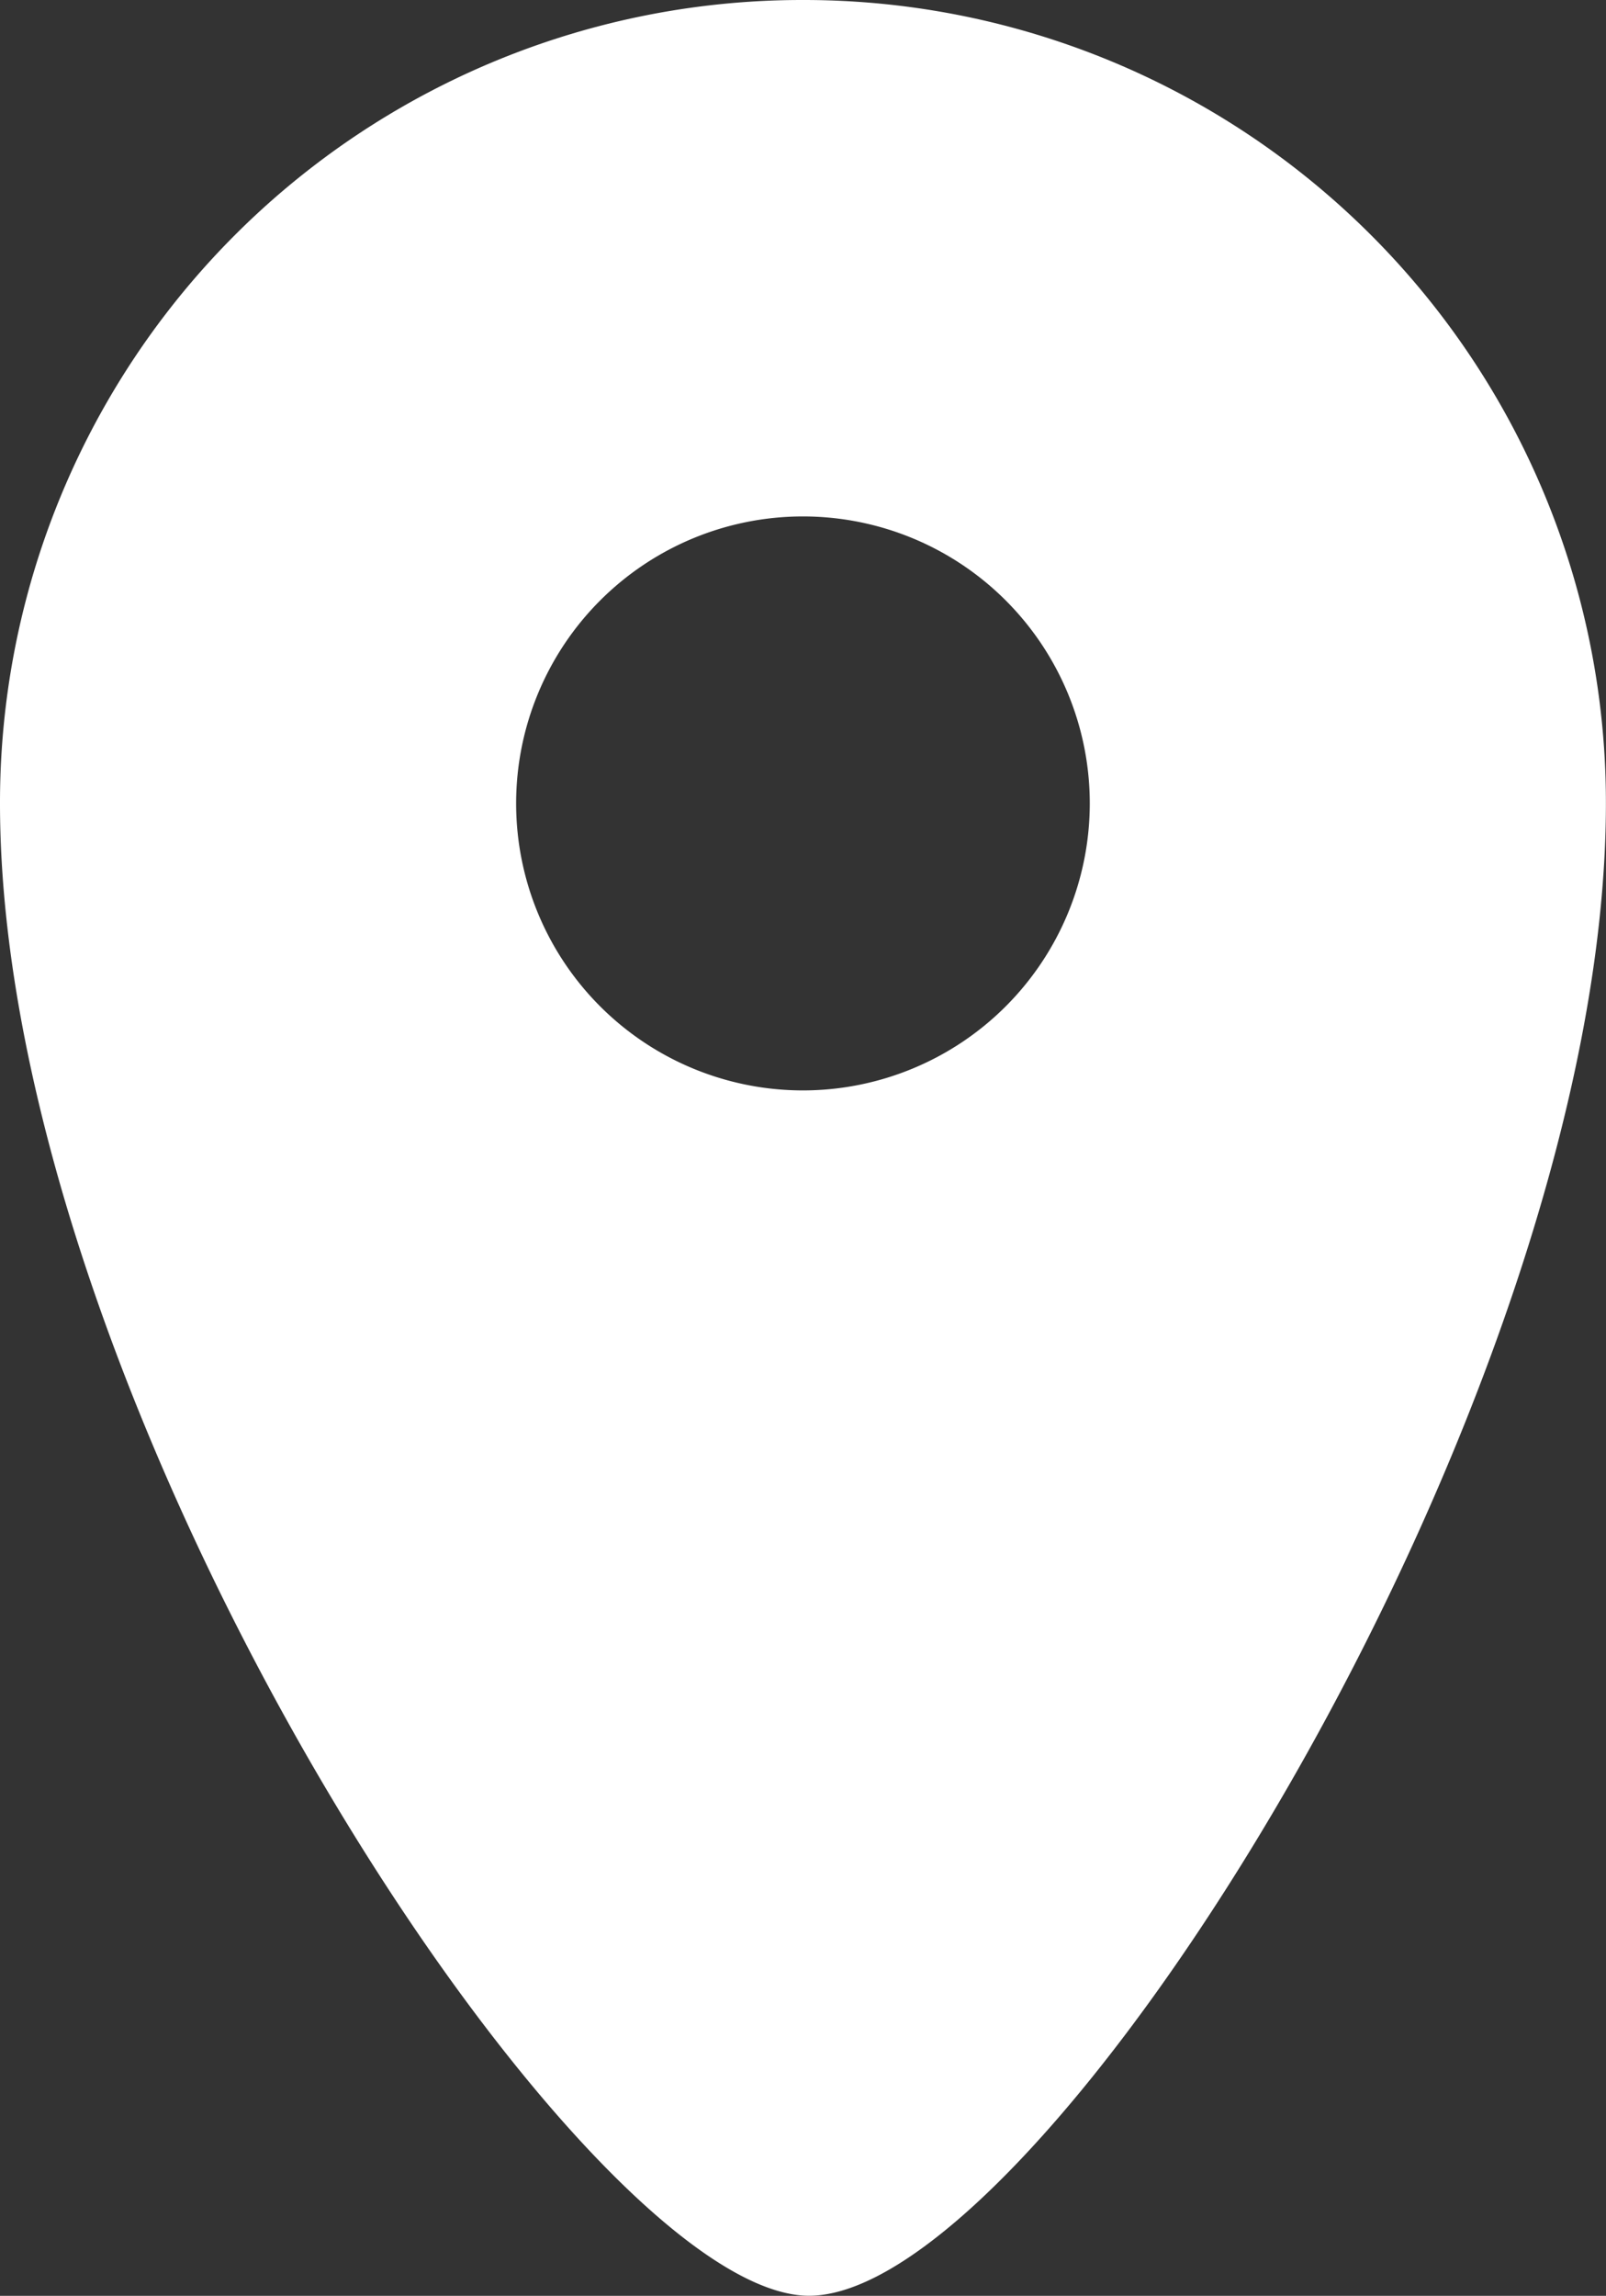
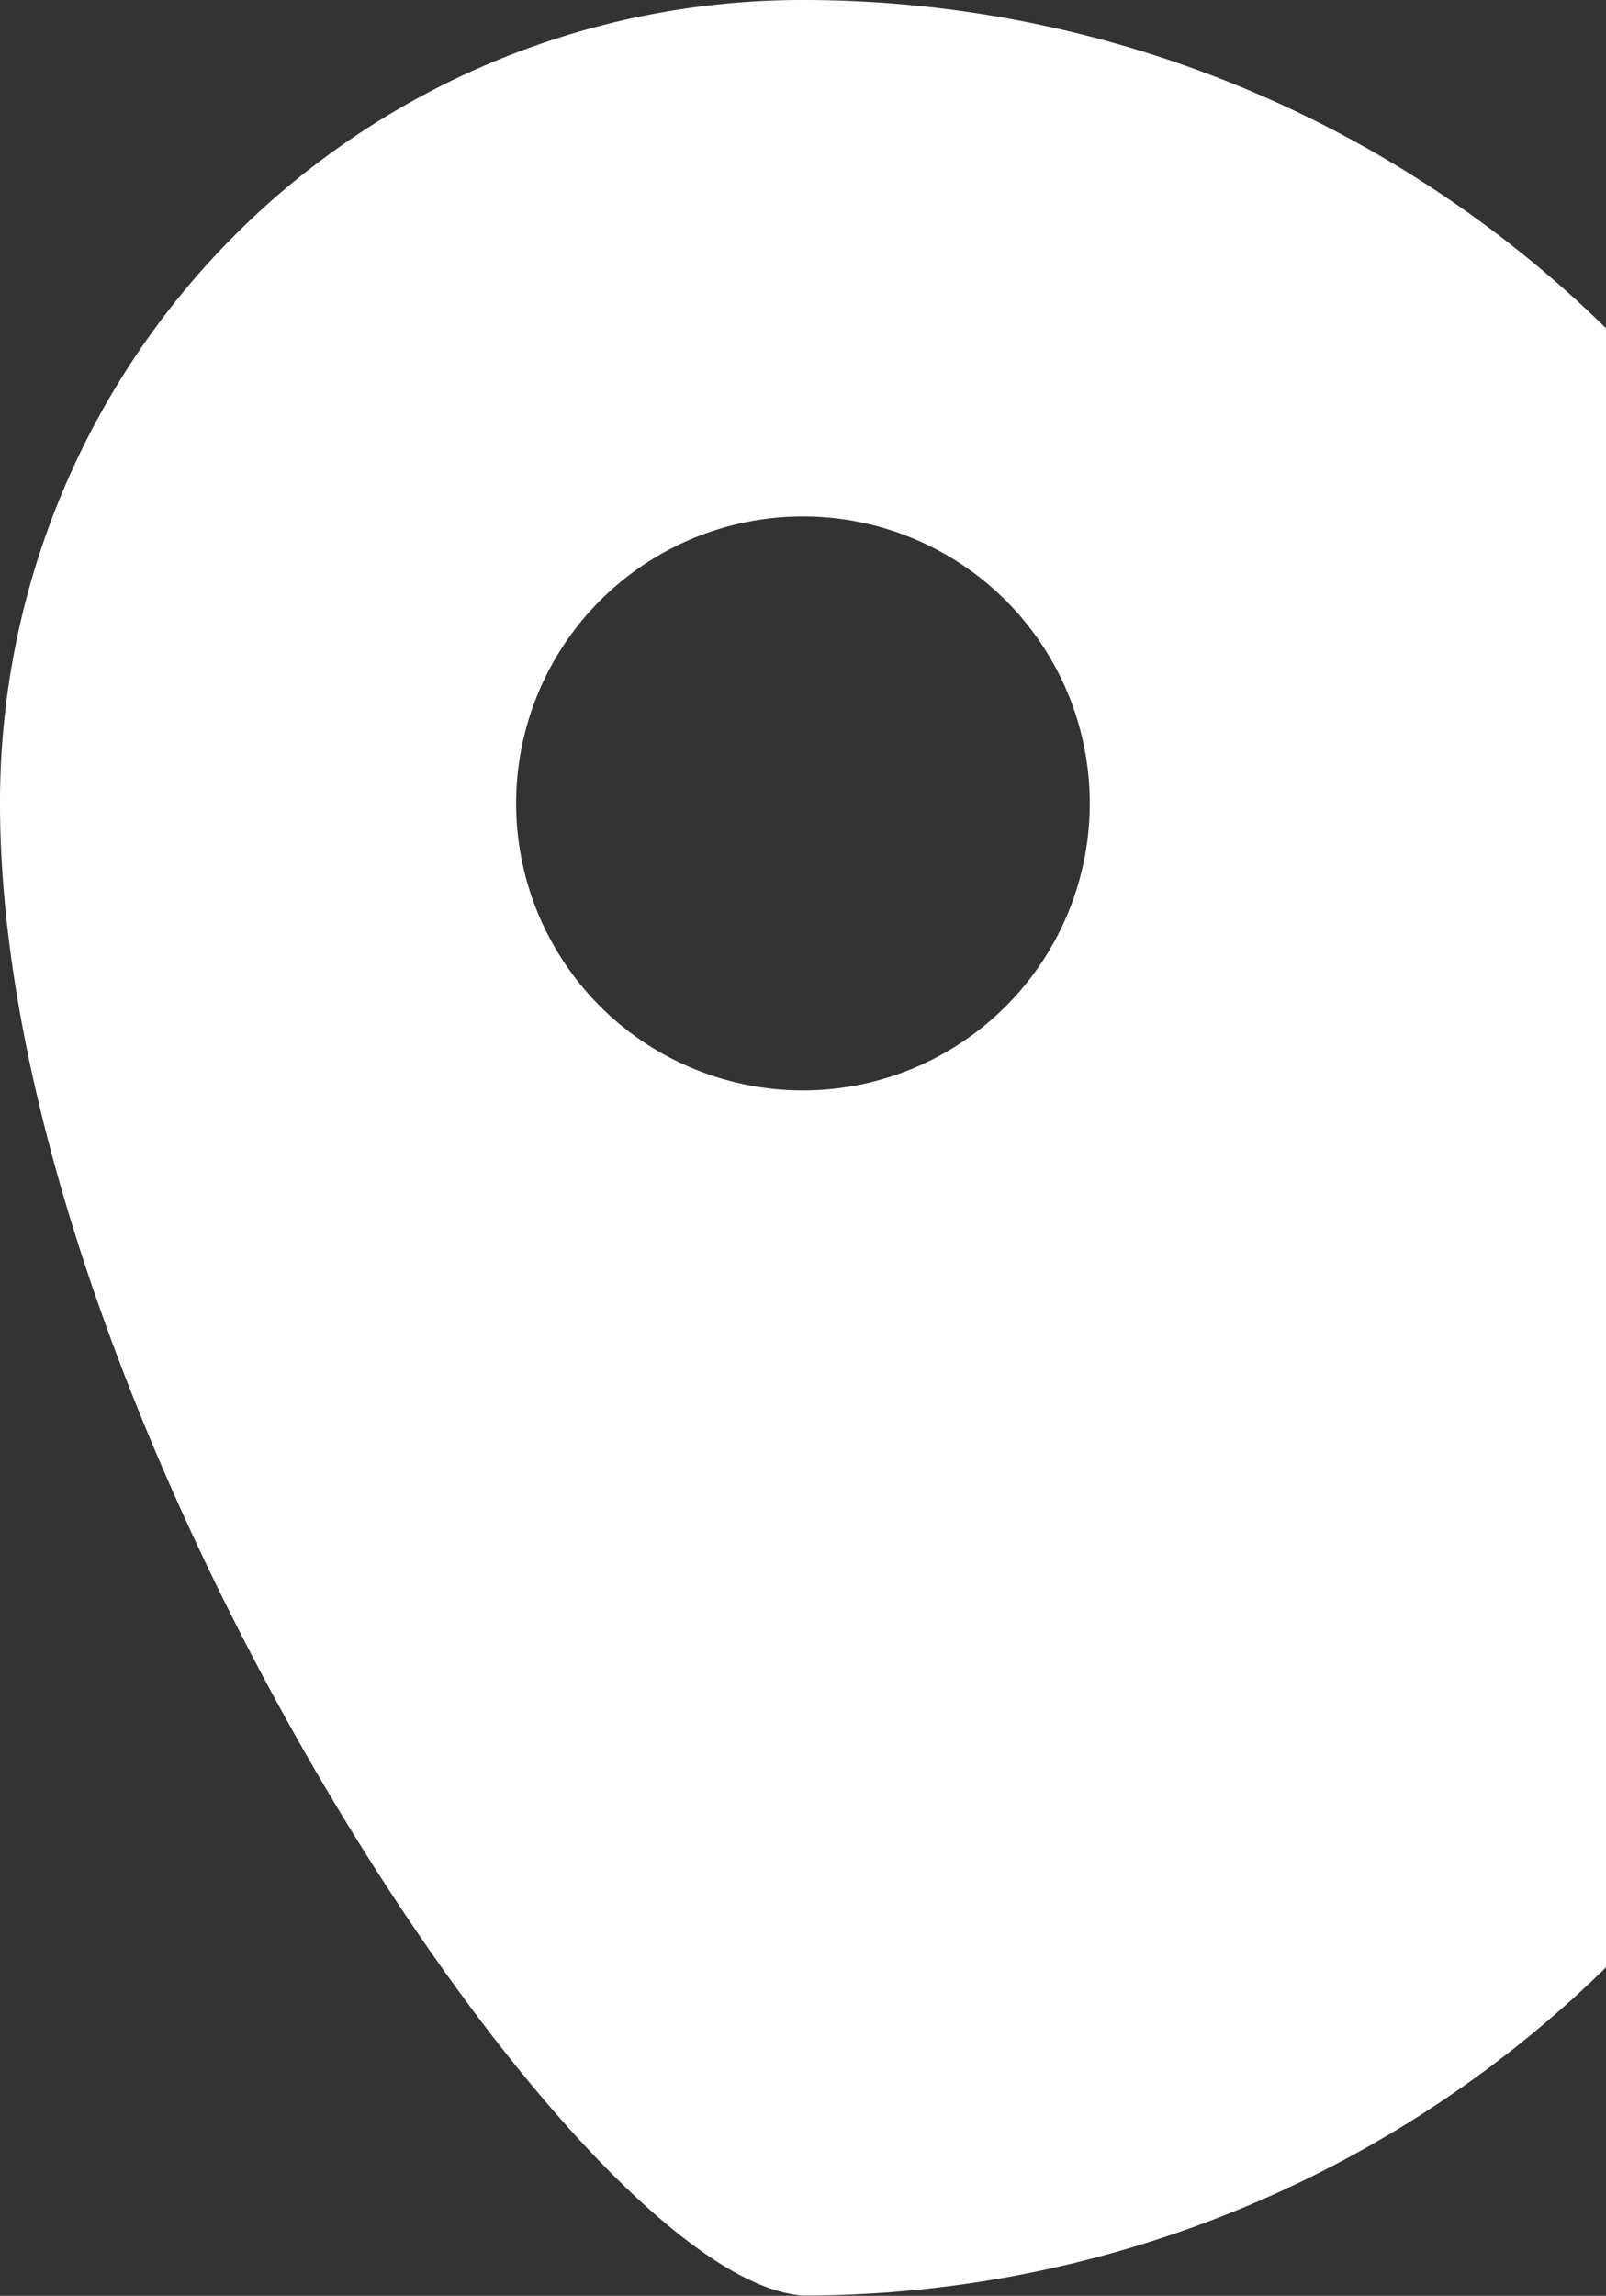
<svg xmlns="http://www.w3.org/2000/svg" width="17.621" height="25.175" viewBox="0 0 17.621 25.175">
  <rect x="0" y="0" width="17.621" height="25.175" fill="#333333" stroke="none" />
-   <path id="Icon_material-location-on" data-name="Icon material-location-on" d="M16.31,3A8.8,8.8,0,0,0,7.5,11.81c0,6.608,6.274,16.189,8.81,16.362s8.81-9.754,8.81-16.362A8.8,8.8,0,0,0,16.31,3Zm0,11.957a3.147,3.147,0,1,1,3.147-3.147A3.148,3.148,0,0,1,16.31,14.957Z" transform="translate(-7.5 -3)" fill="#fff" />
+   <path id="Icon_material-location-on" data-name="Icon material-location-on" d="M16.31,3A8.8,8.8,0,0,0,7.5,11.81c0,6.608,6.274,16.189,8.81,16.362A8.8,8.8,0,0,0,16.31,3Zm0,11.957a3.147,3.147,0,1,1,3.147-3.147A3.148,3.148,0,0,1,16.31,14.957Z" transform="translate(-7.5 -3)" fill="#fff" />
</svg>